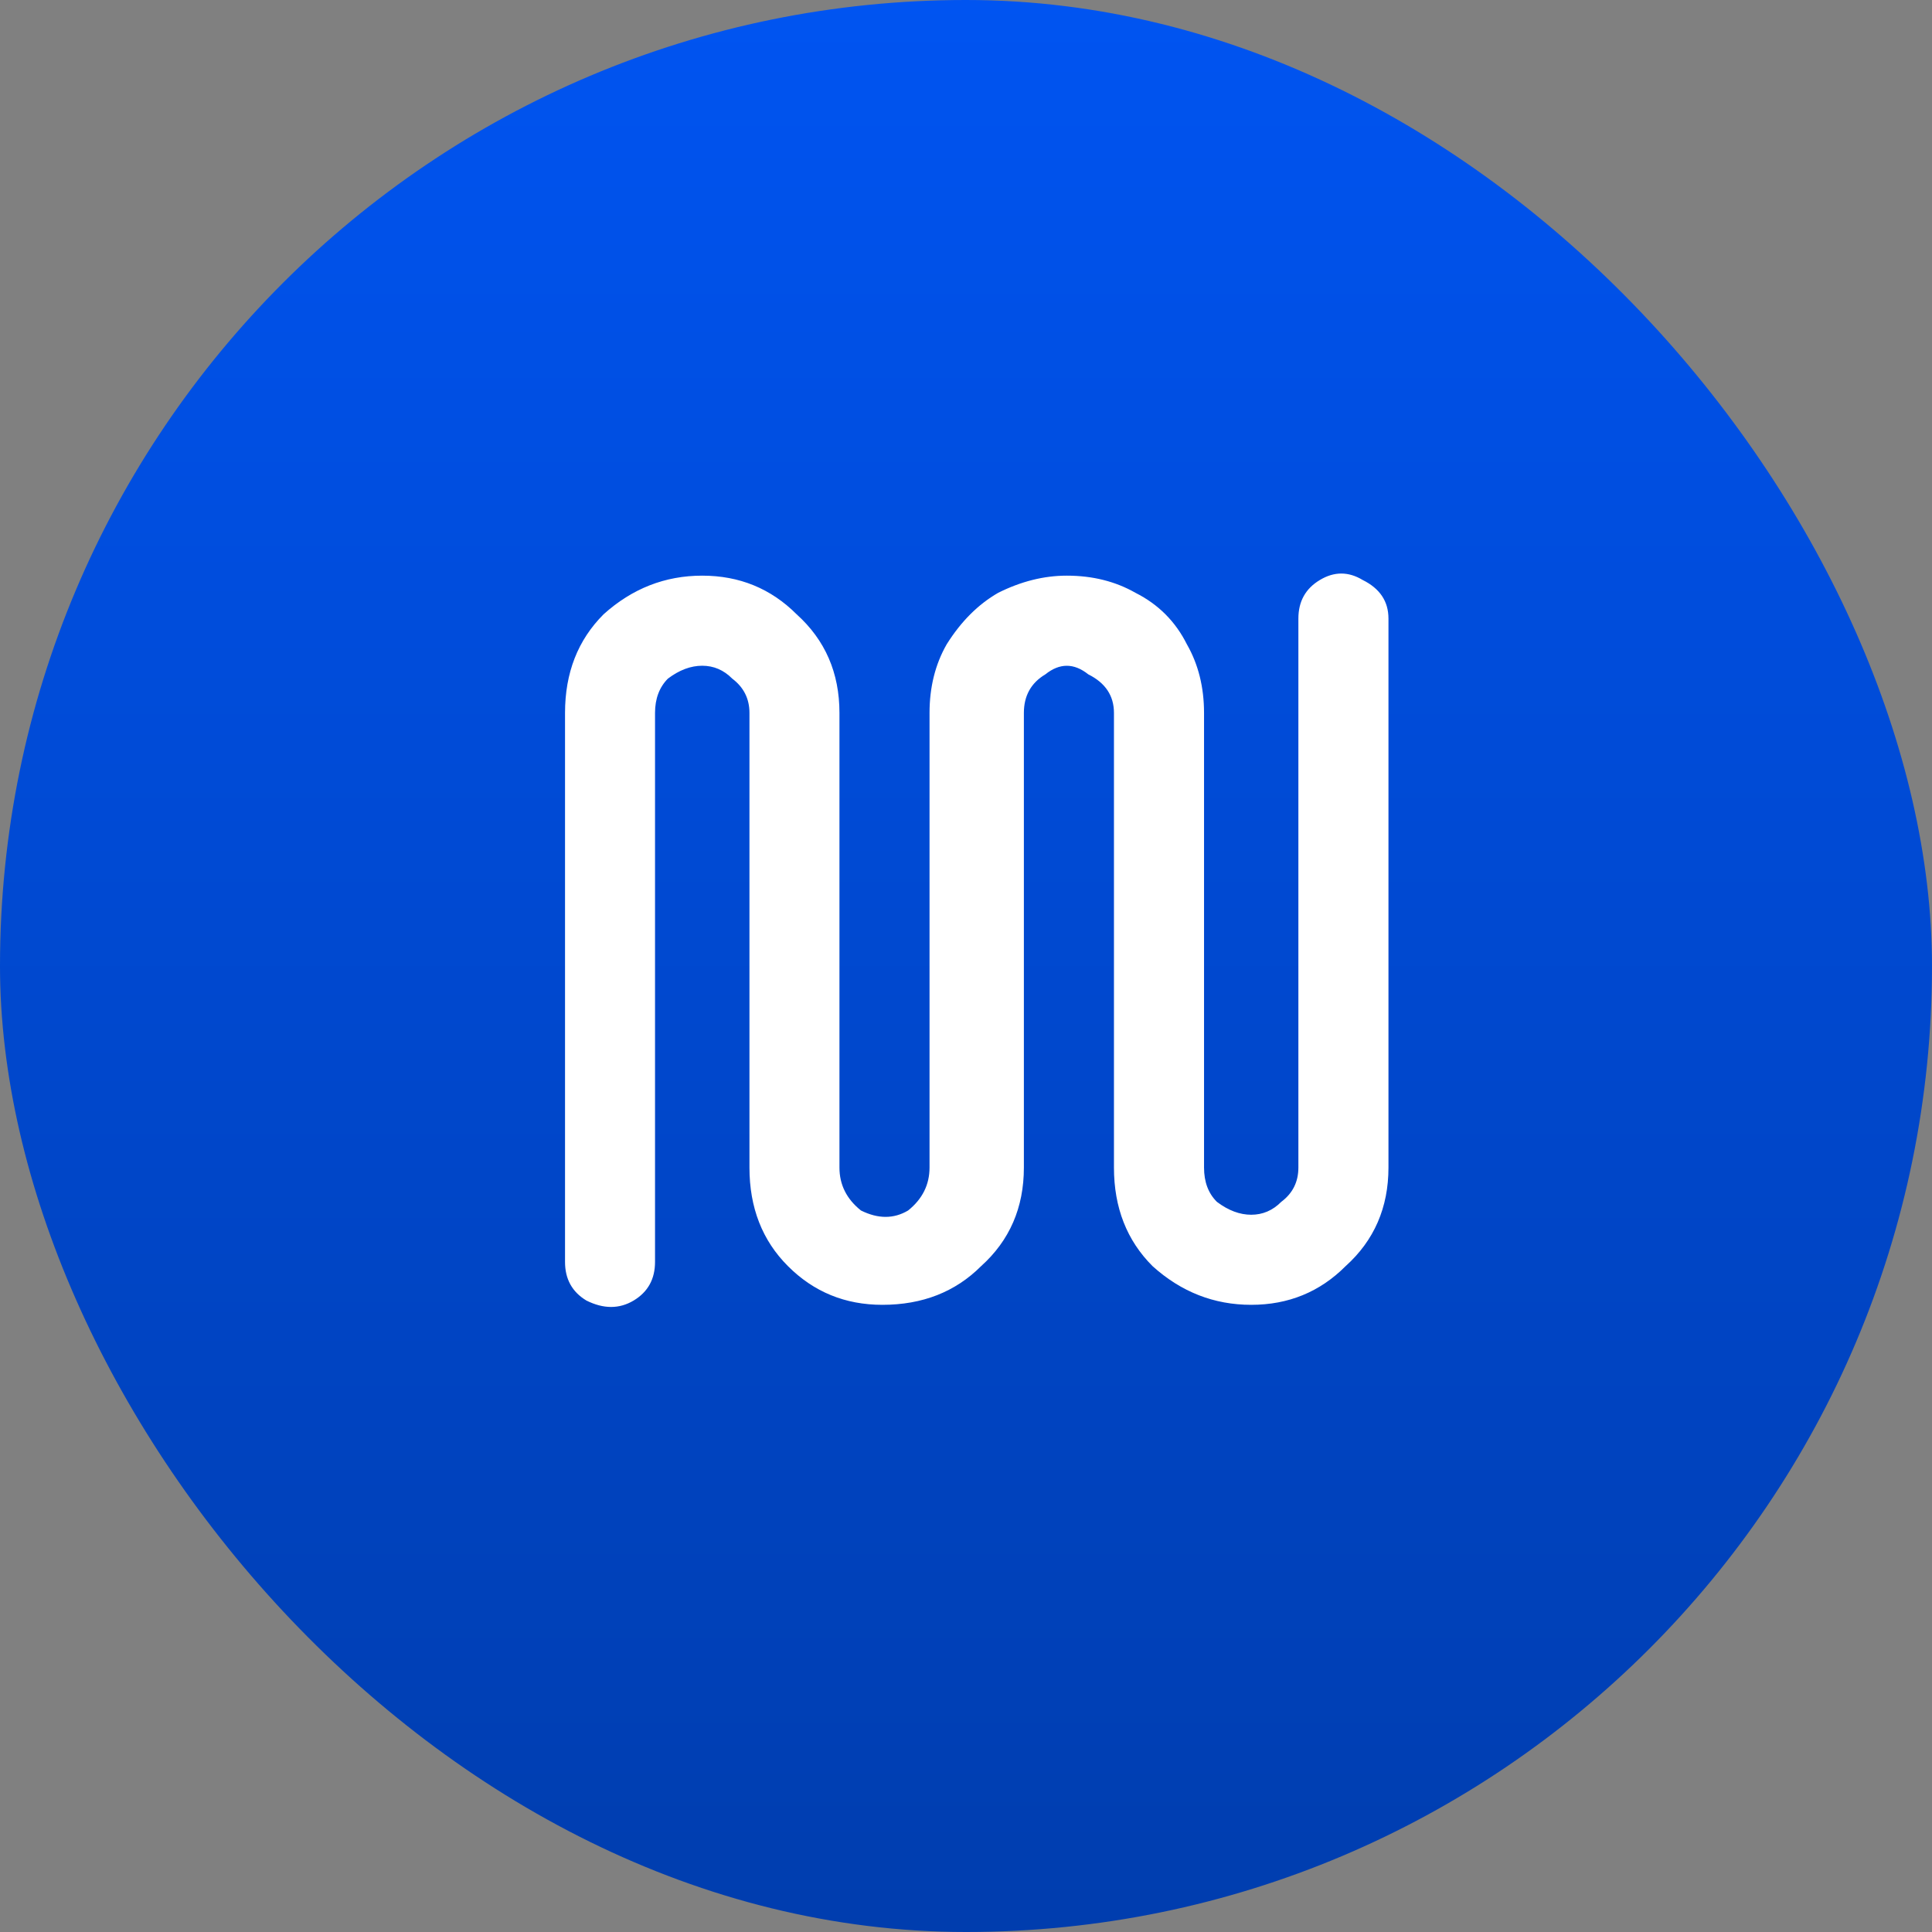
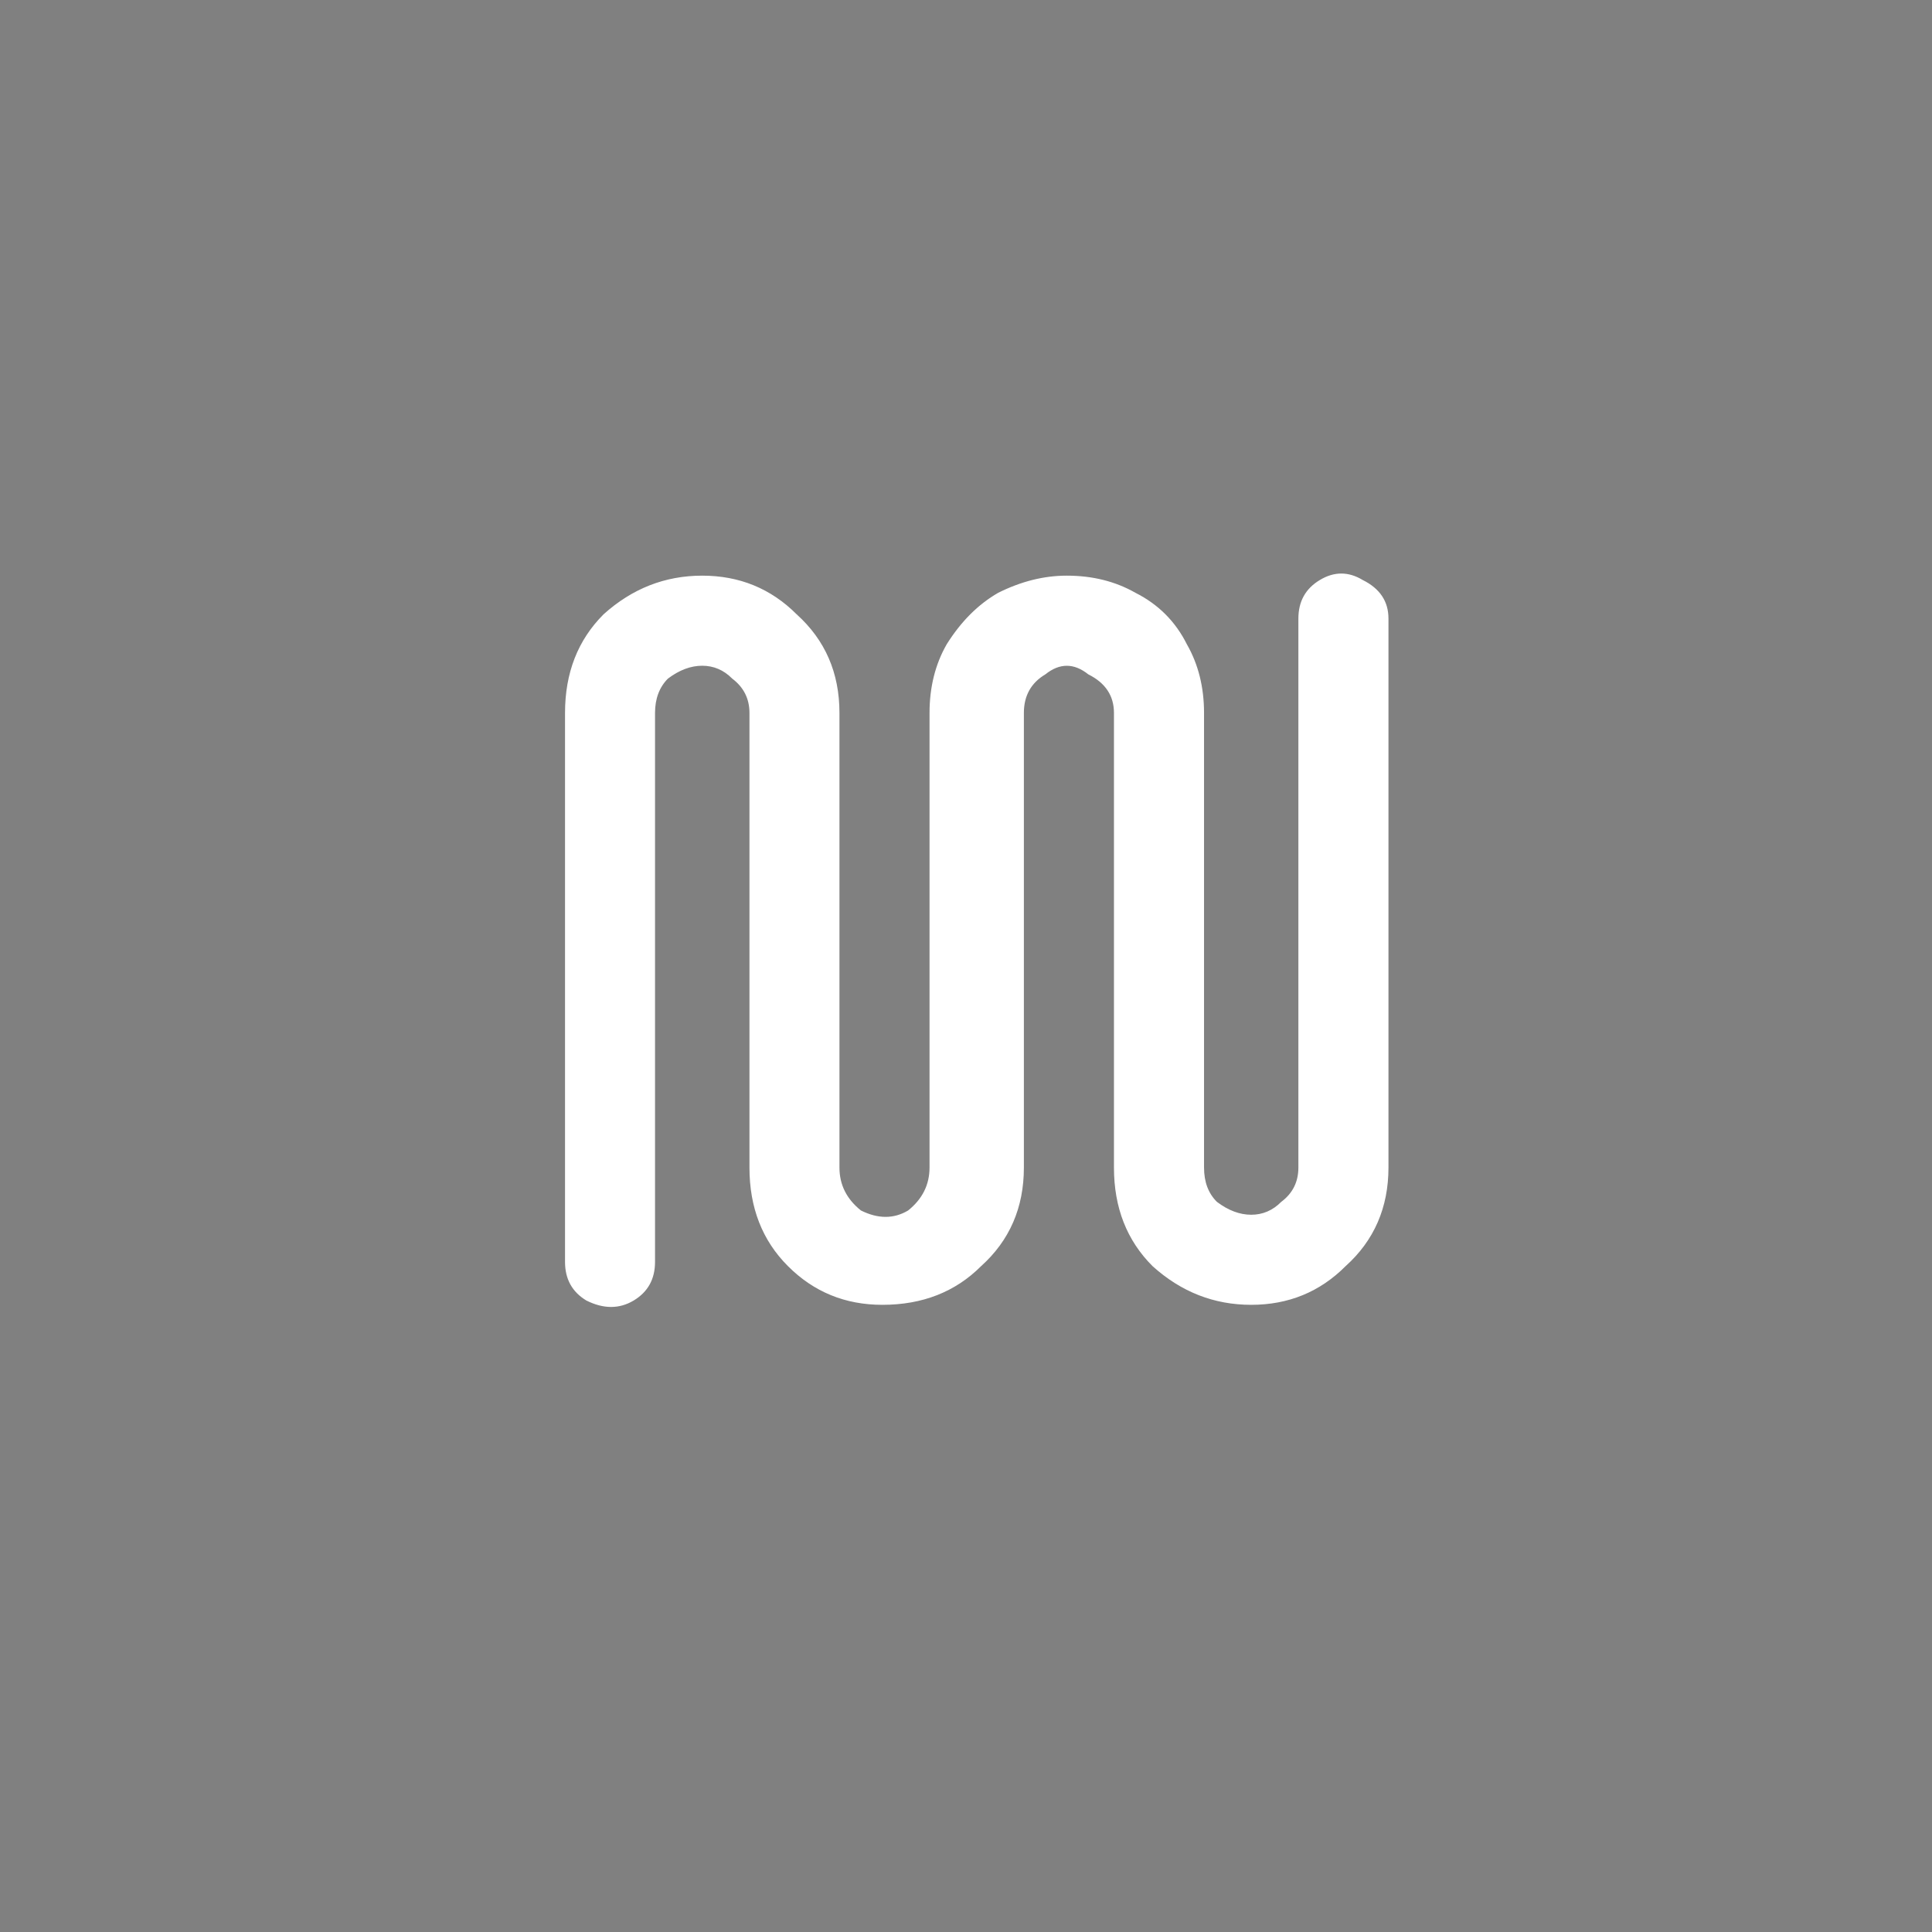
<svg xmlns="http://www.w3.org/2000/svg" width="24" height="24" viewBox="0 0 24 24" fill="none">
  <rect x="0" y="0" width="24" height="24" fill="#808080" stroke="none" />
  <g>
-     <rect x="0" y="0" width="24" height="24" rx="12" fill="url(#paint0_linear_352_3054)" />
    <g transform="translate(-0.5 0.1)">
      <path d="M9.223 7.051C9.685 7.051 10.076 7.211 10.396 7.531C10.751 7.851 10.928 8.259 10.928 8.756V14.404C10.928 14.617 11.017 14.795 11.195 14.937C11.408 15.043 11.603 15.043 11.781 14.937C11.958 14.795 12.047 14.617 12.047 14.404V8.756C12.047 8.437 12.118 8.152 12.26 7.904C12.438 7.62 12.651 7.407 12.9 7.264C13.184 7.122 13.468 7.051 13.752 7.051C14.072 7.051 14.356 7.122 14.605 7.264C14.889 7.407 15.102 7.62 15.244 7.904C15.386 8.152 15.457 8.437 15.457 8.756V14.404C15.457 14.582 15.51 14.724 15.617 14.83C15.759 14.937 15.901 14.99 16.043 14.99C16.185 14.99 16.31 14.937 16.416 14.83C16.558 14.724 16.629 14.582 16.629 14.404V7.584C16.629 7.371 16.718 7.211 16.896 7.105C17.073 6.998 17.251 6.998 17.428 7.105C17.642 7.211 17.748 7.371 17.748 7.584V14.404C17.748 14.901 17.57 15.31 17.215 15.629C16.896 15.949 16.505 16.109 16.043 16.109C15.581 16.109 15.173 15.949 14.818 15.629C14.498 15.31 14.338 14.901 14.338 14.404V8.756C14.338 8.543 14.232 8.383 14.019 8.277C13.841 8.135 13.663 8.135 13.486 8.277C13.308 8.383 13.219 8.543 13.219 8.756V14.404C13.219 14.901 13.042 15.31 12.687 15.629C12.367 15.949 11.958 16.109 11.461 16.109C10.999 16.109 10.609 15.949 10.289 15.629C9.969 15.31 9.81 14.901 9.81 14.404V8.756C9.81 8.579 9.738 8.437 9.596 8.33C9.49 8.223 9.366 8.17 9.223 8.17C9.081 8.17 8.939 8.223 8.797 8.33C8.691 8.437 8.637 8.579 8.637 8.756V15.576C8.637 15.789 8.549 15.949 8.371 16.056C8.193 16.162 7.998 16.162 7.785 16.056C7.607 15.949 7.519 15.789 7.519 15.576V8.756C7.519 8.259 7.678 7.851 7.998 7.531C8.353 7.211 8.762 7.051 9.223 7.051Z" fill="white" />
    </g>
  </g>
  <defs>
    <linearGradient id="paint0_linear_352_3054" x1="12" y1="0" x2="12" y2="24" gradientUnits="userSpaceOnUse">
      <stop stop-color="#0054F1" />
      <stop offset="1" stop-color="#003DAE" />
    </linearGradient>
  </defs>
</svg>